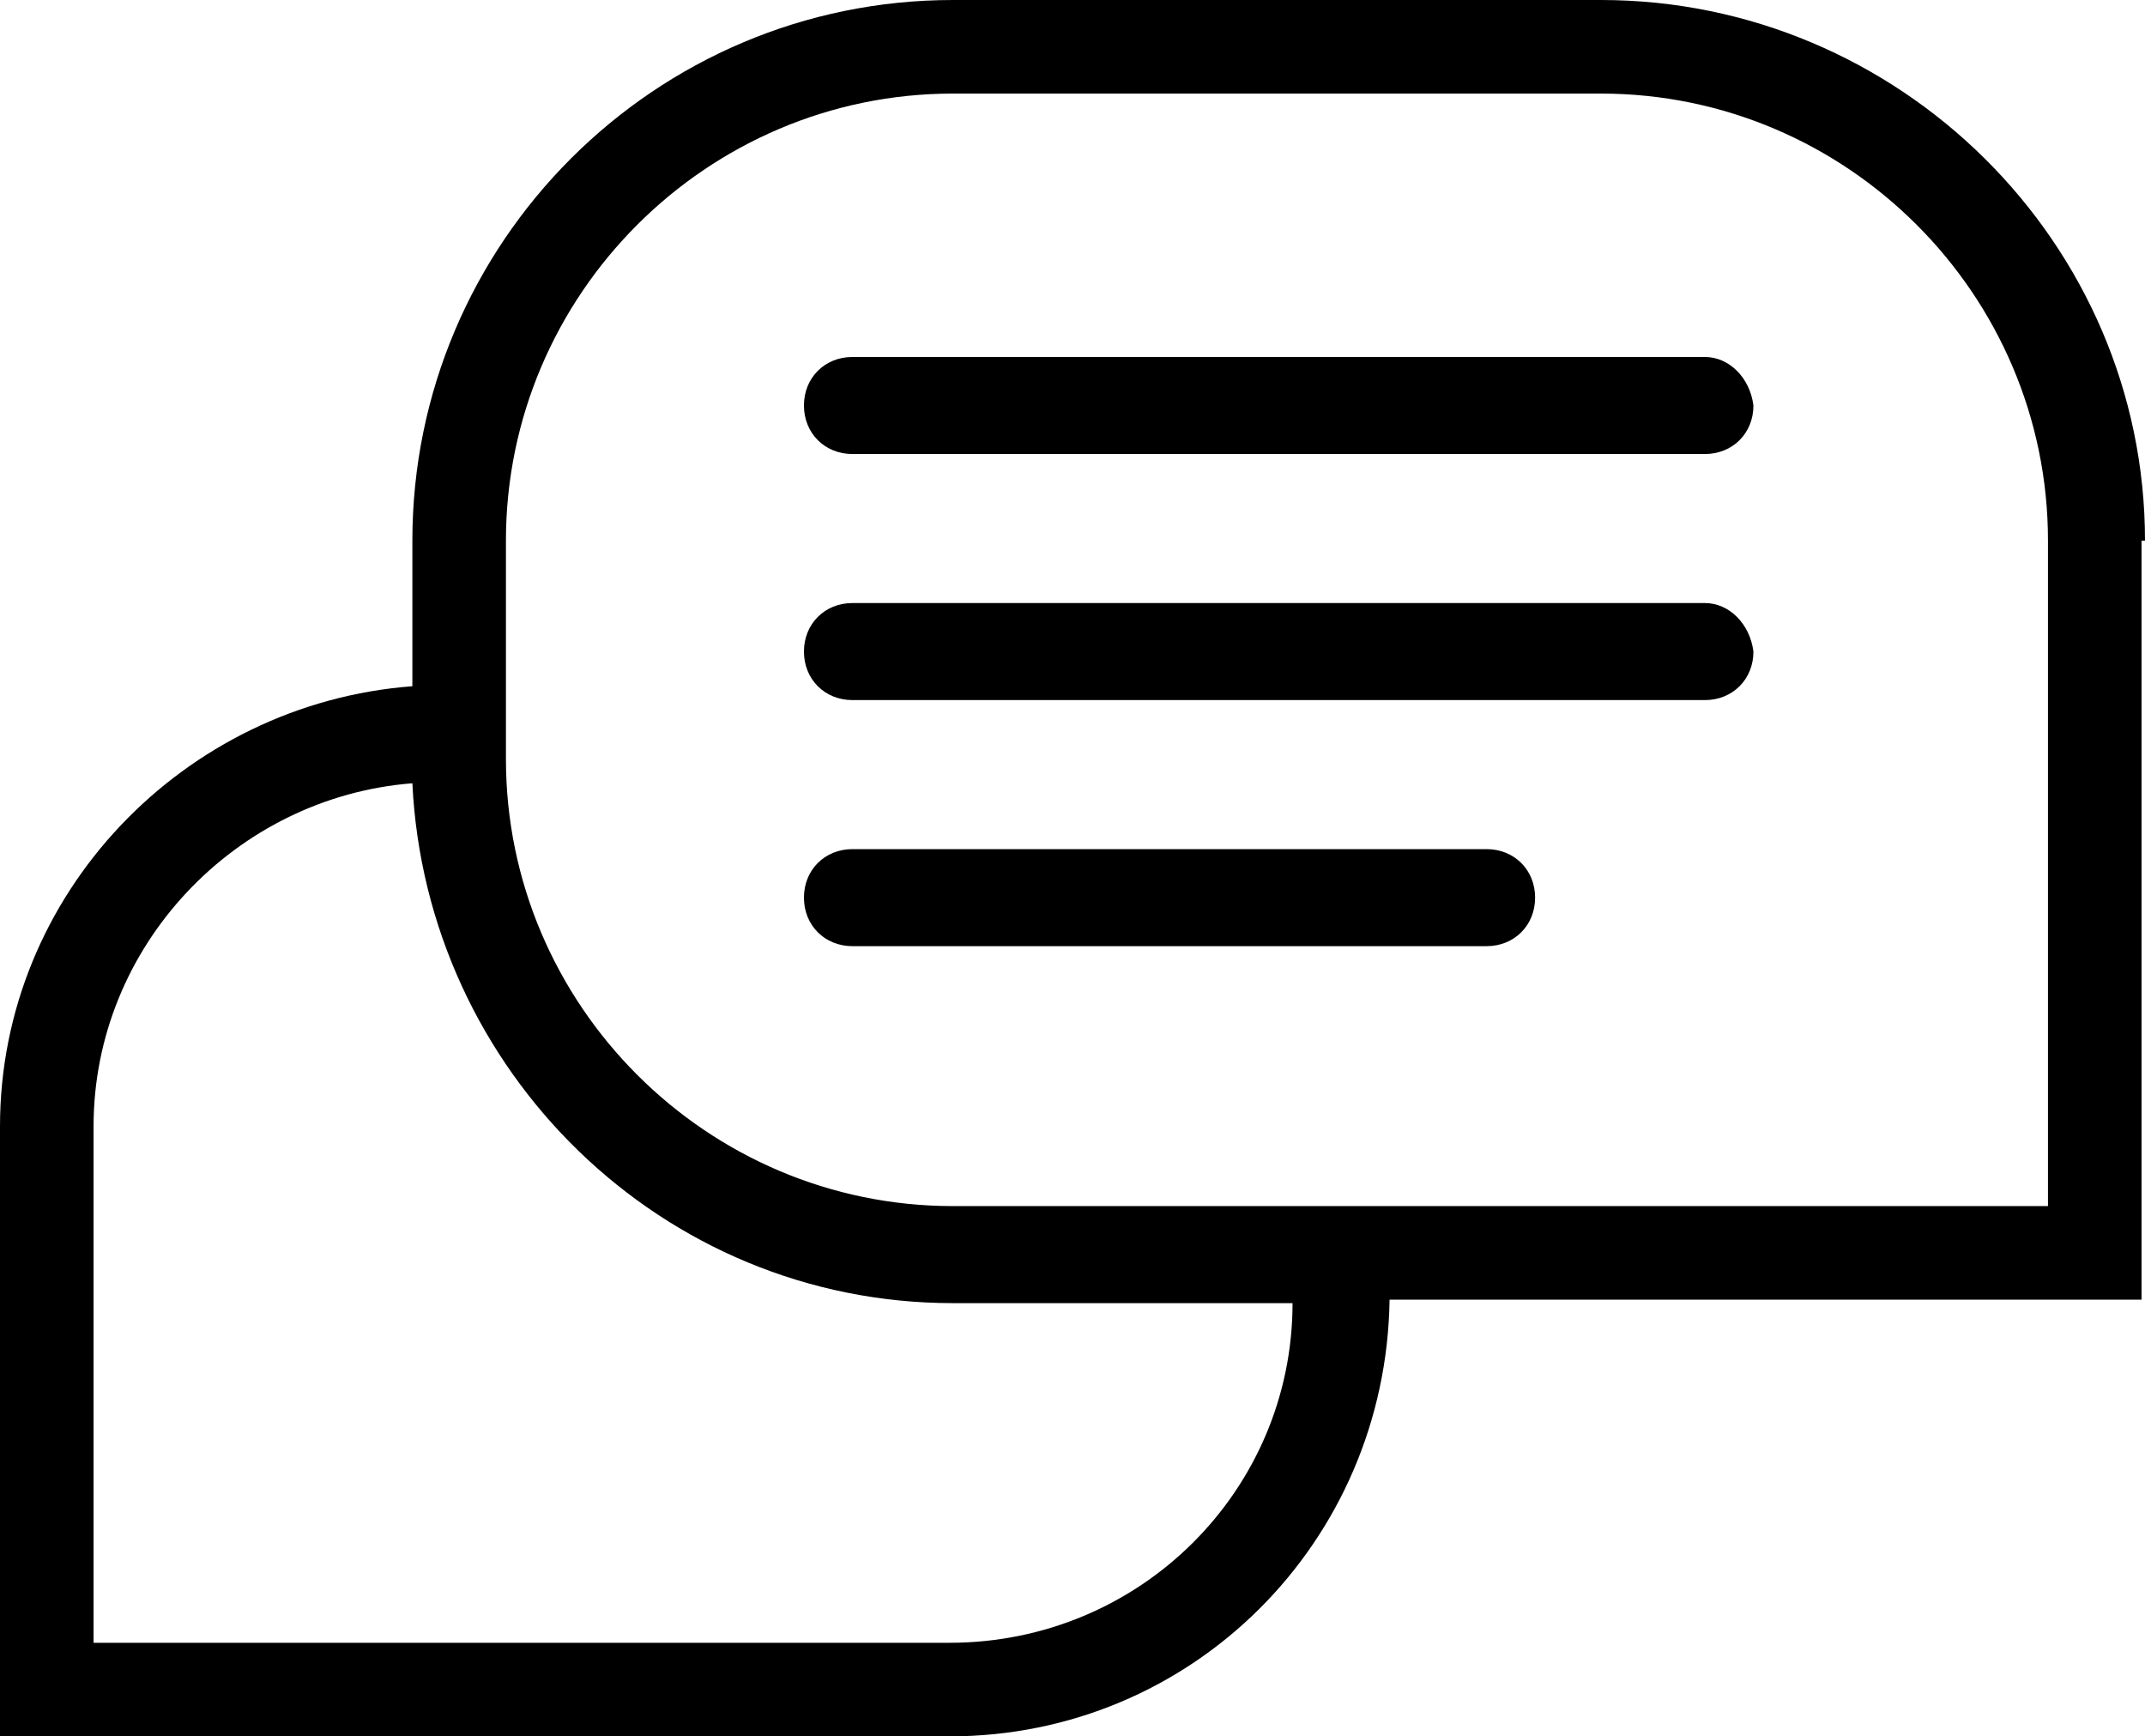
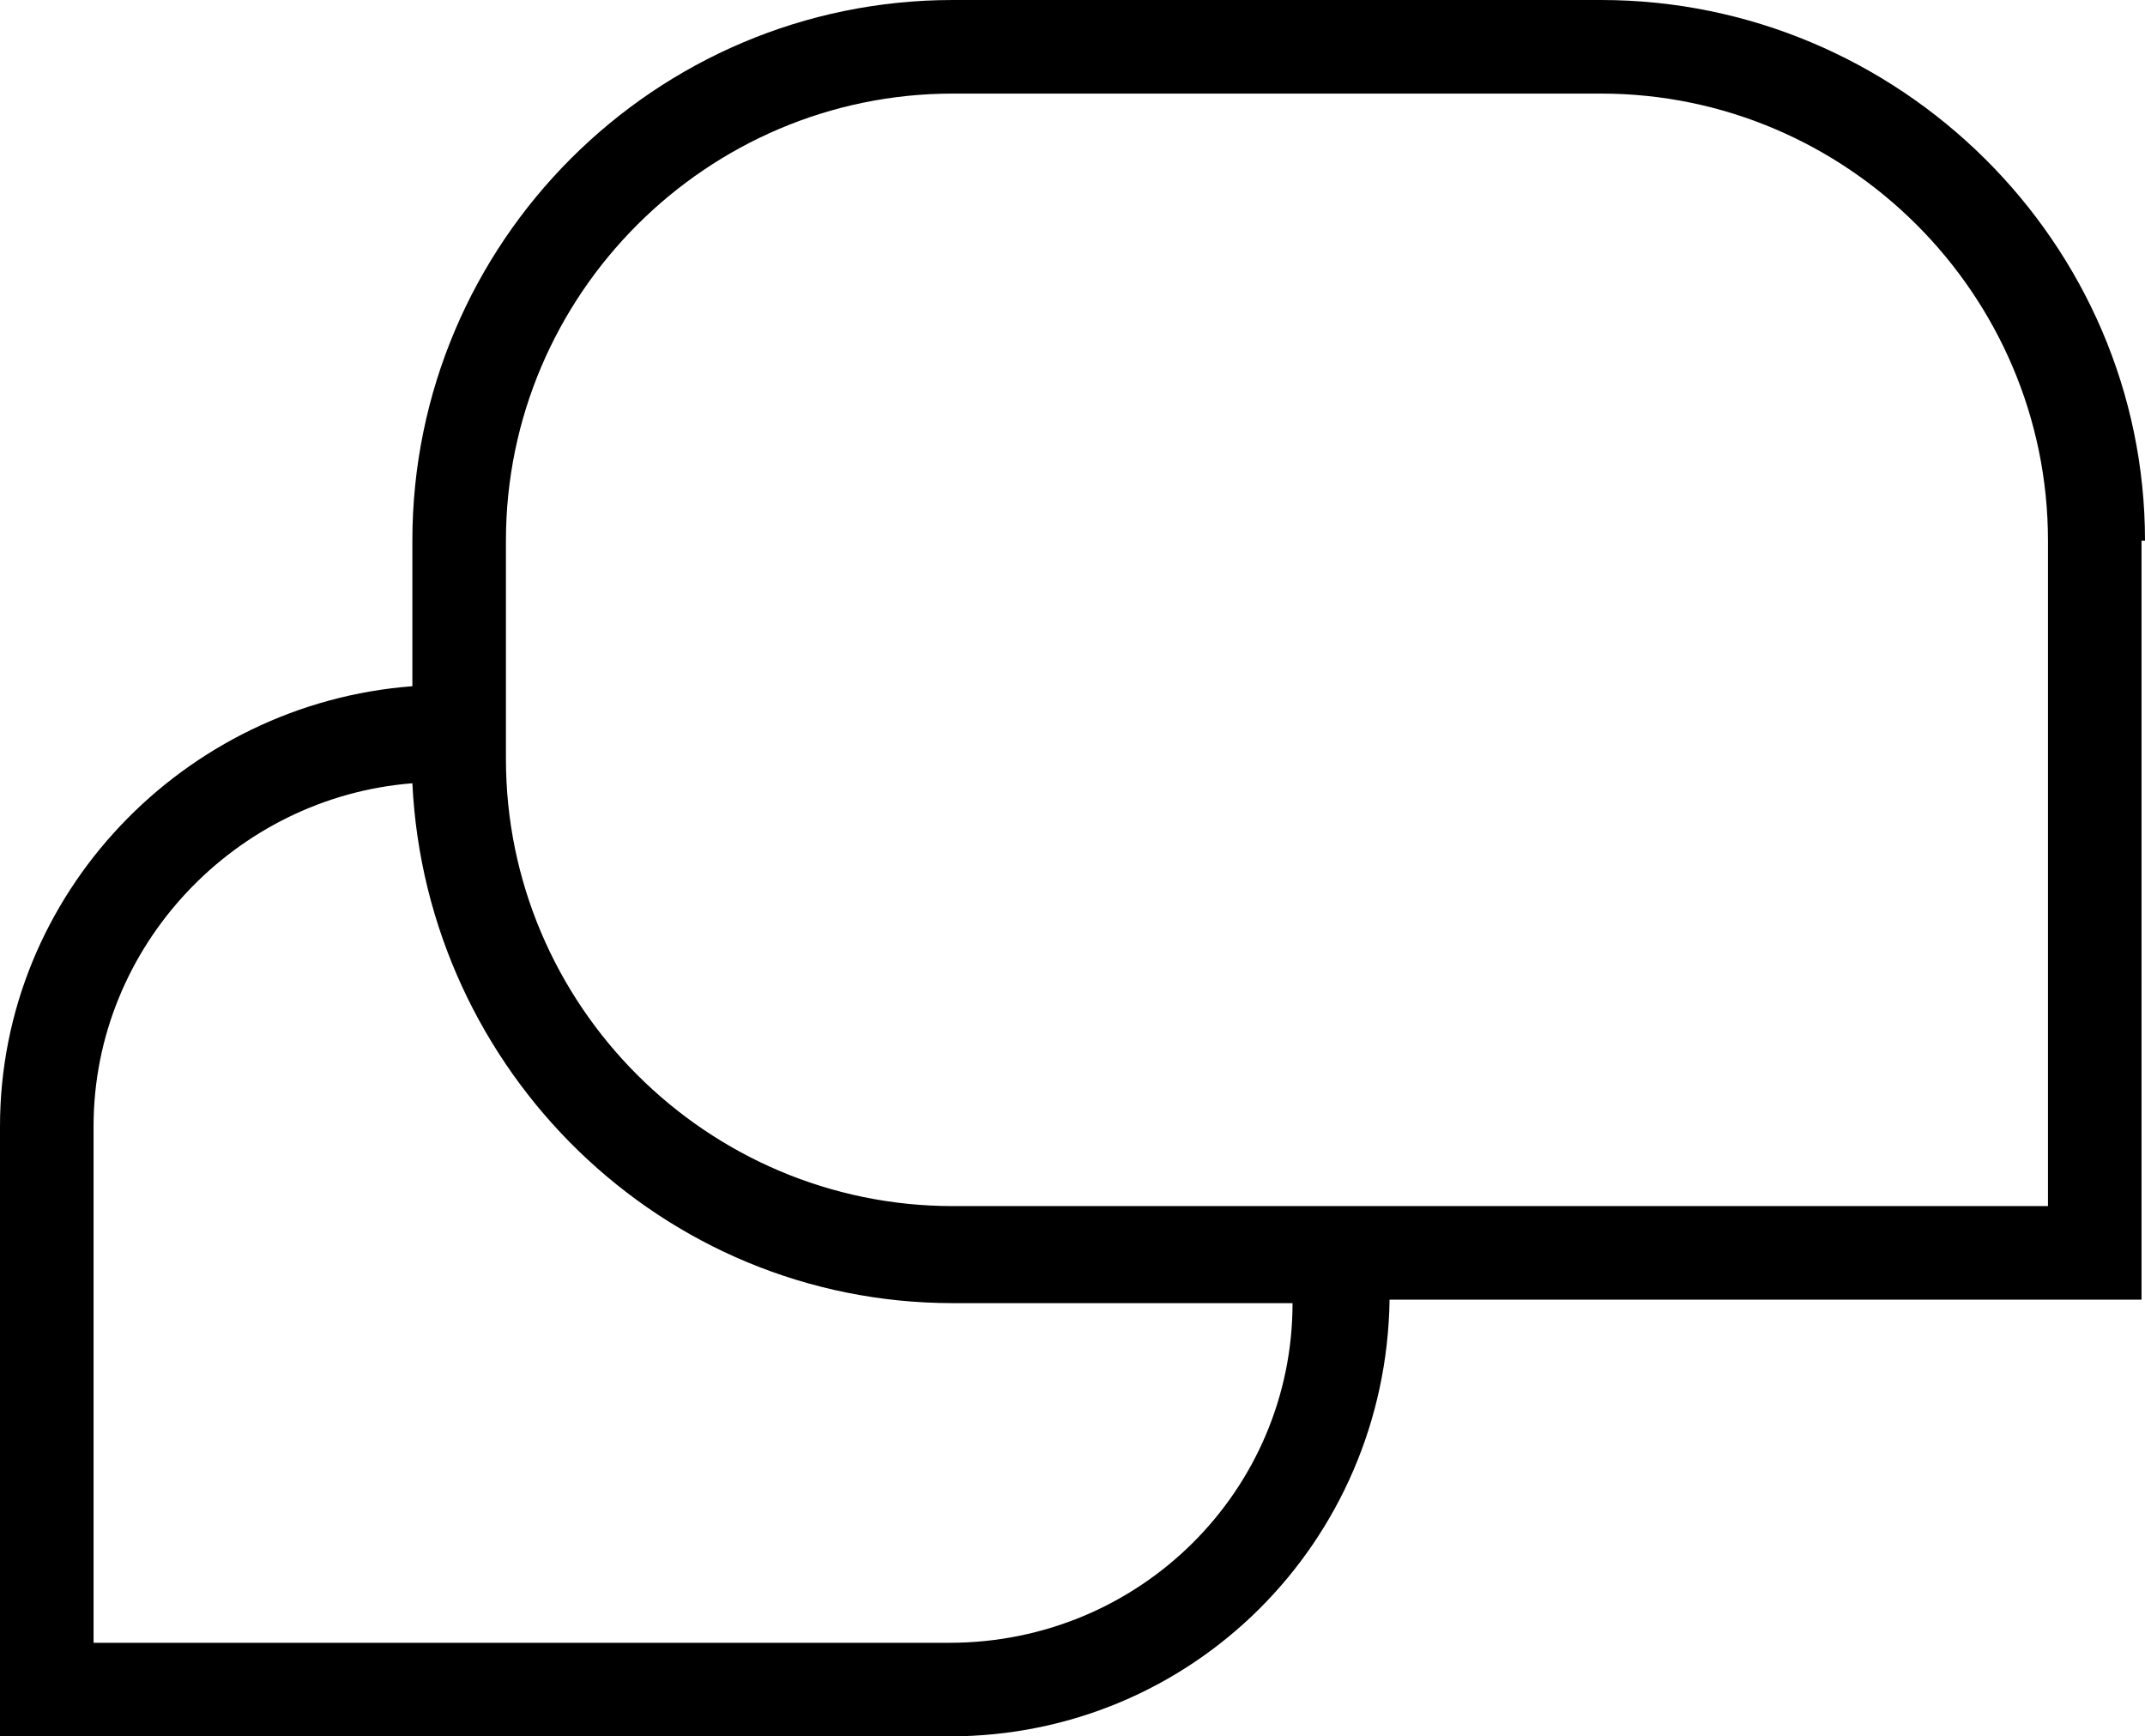
<svg xmlns="http://www.w3.org/2000/svg" x="0" y="0" viewBox="0 0 61.9 50.1">
  <path class="st0" d="M61.9 15.6C61.9 7 54.8 0 46.2 0H27.5c-8.6 0-15.6 7-15.6 15.6v4.2C5.3 20.3 0 25.8 0 32.5v17.6h27.4c7 0 12.6-5.6 12.7-12.6h21.7V15.6zM27.4 47.4H2.7V32.5c0-5.2 4.1-9.5 9.2-9.9.4 8.3 7.2 15 15.6 15h9.8c0 5.4-4.4 9.8-9.9 9.8zm31.7-12.6H27.5c-7.1 0-12.9-5.8-12.9-12.9v-6.3c0-7.1 5.8-12.9 12.9-12.9h18.7c7.1 0 12.9 5.8 12.9 12.9v19.2z" />
-   <path class="st0" d="M42.9 24.5H24.6c-.8 0-1.4.6-1.4 1.4 0 .8.6 1.4 1.4 1.4h18.3c.8 0 1.4-.6 1.4-1.4 0-.8-.6-1.4-1.4-1.4zM49.2 17.4H24.6c-.8 0-1.4.6-1.4 1.4 0 .8.6 1.4 1.4 1.4h24.6c.8 0 1.4-.6 1.4-1.4-.1-.8-.7-1.4-1.4-1.4zM49.2 10.3H24.6c-.8 0-1.4.6-1.4 1.4 0 .8.6 1.4 1.4 1.4h24.6c.8 0 1.4-.6 1.4-1.4-.1-.8-.7-1.4-1.4-1.4z" />
</svg>